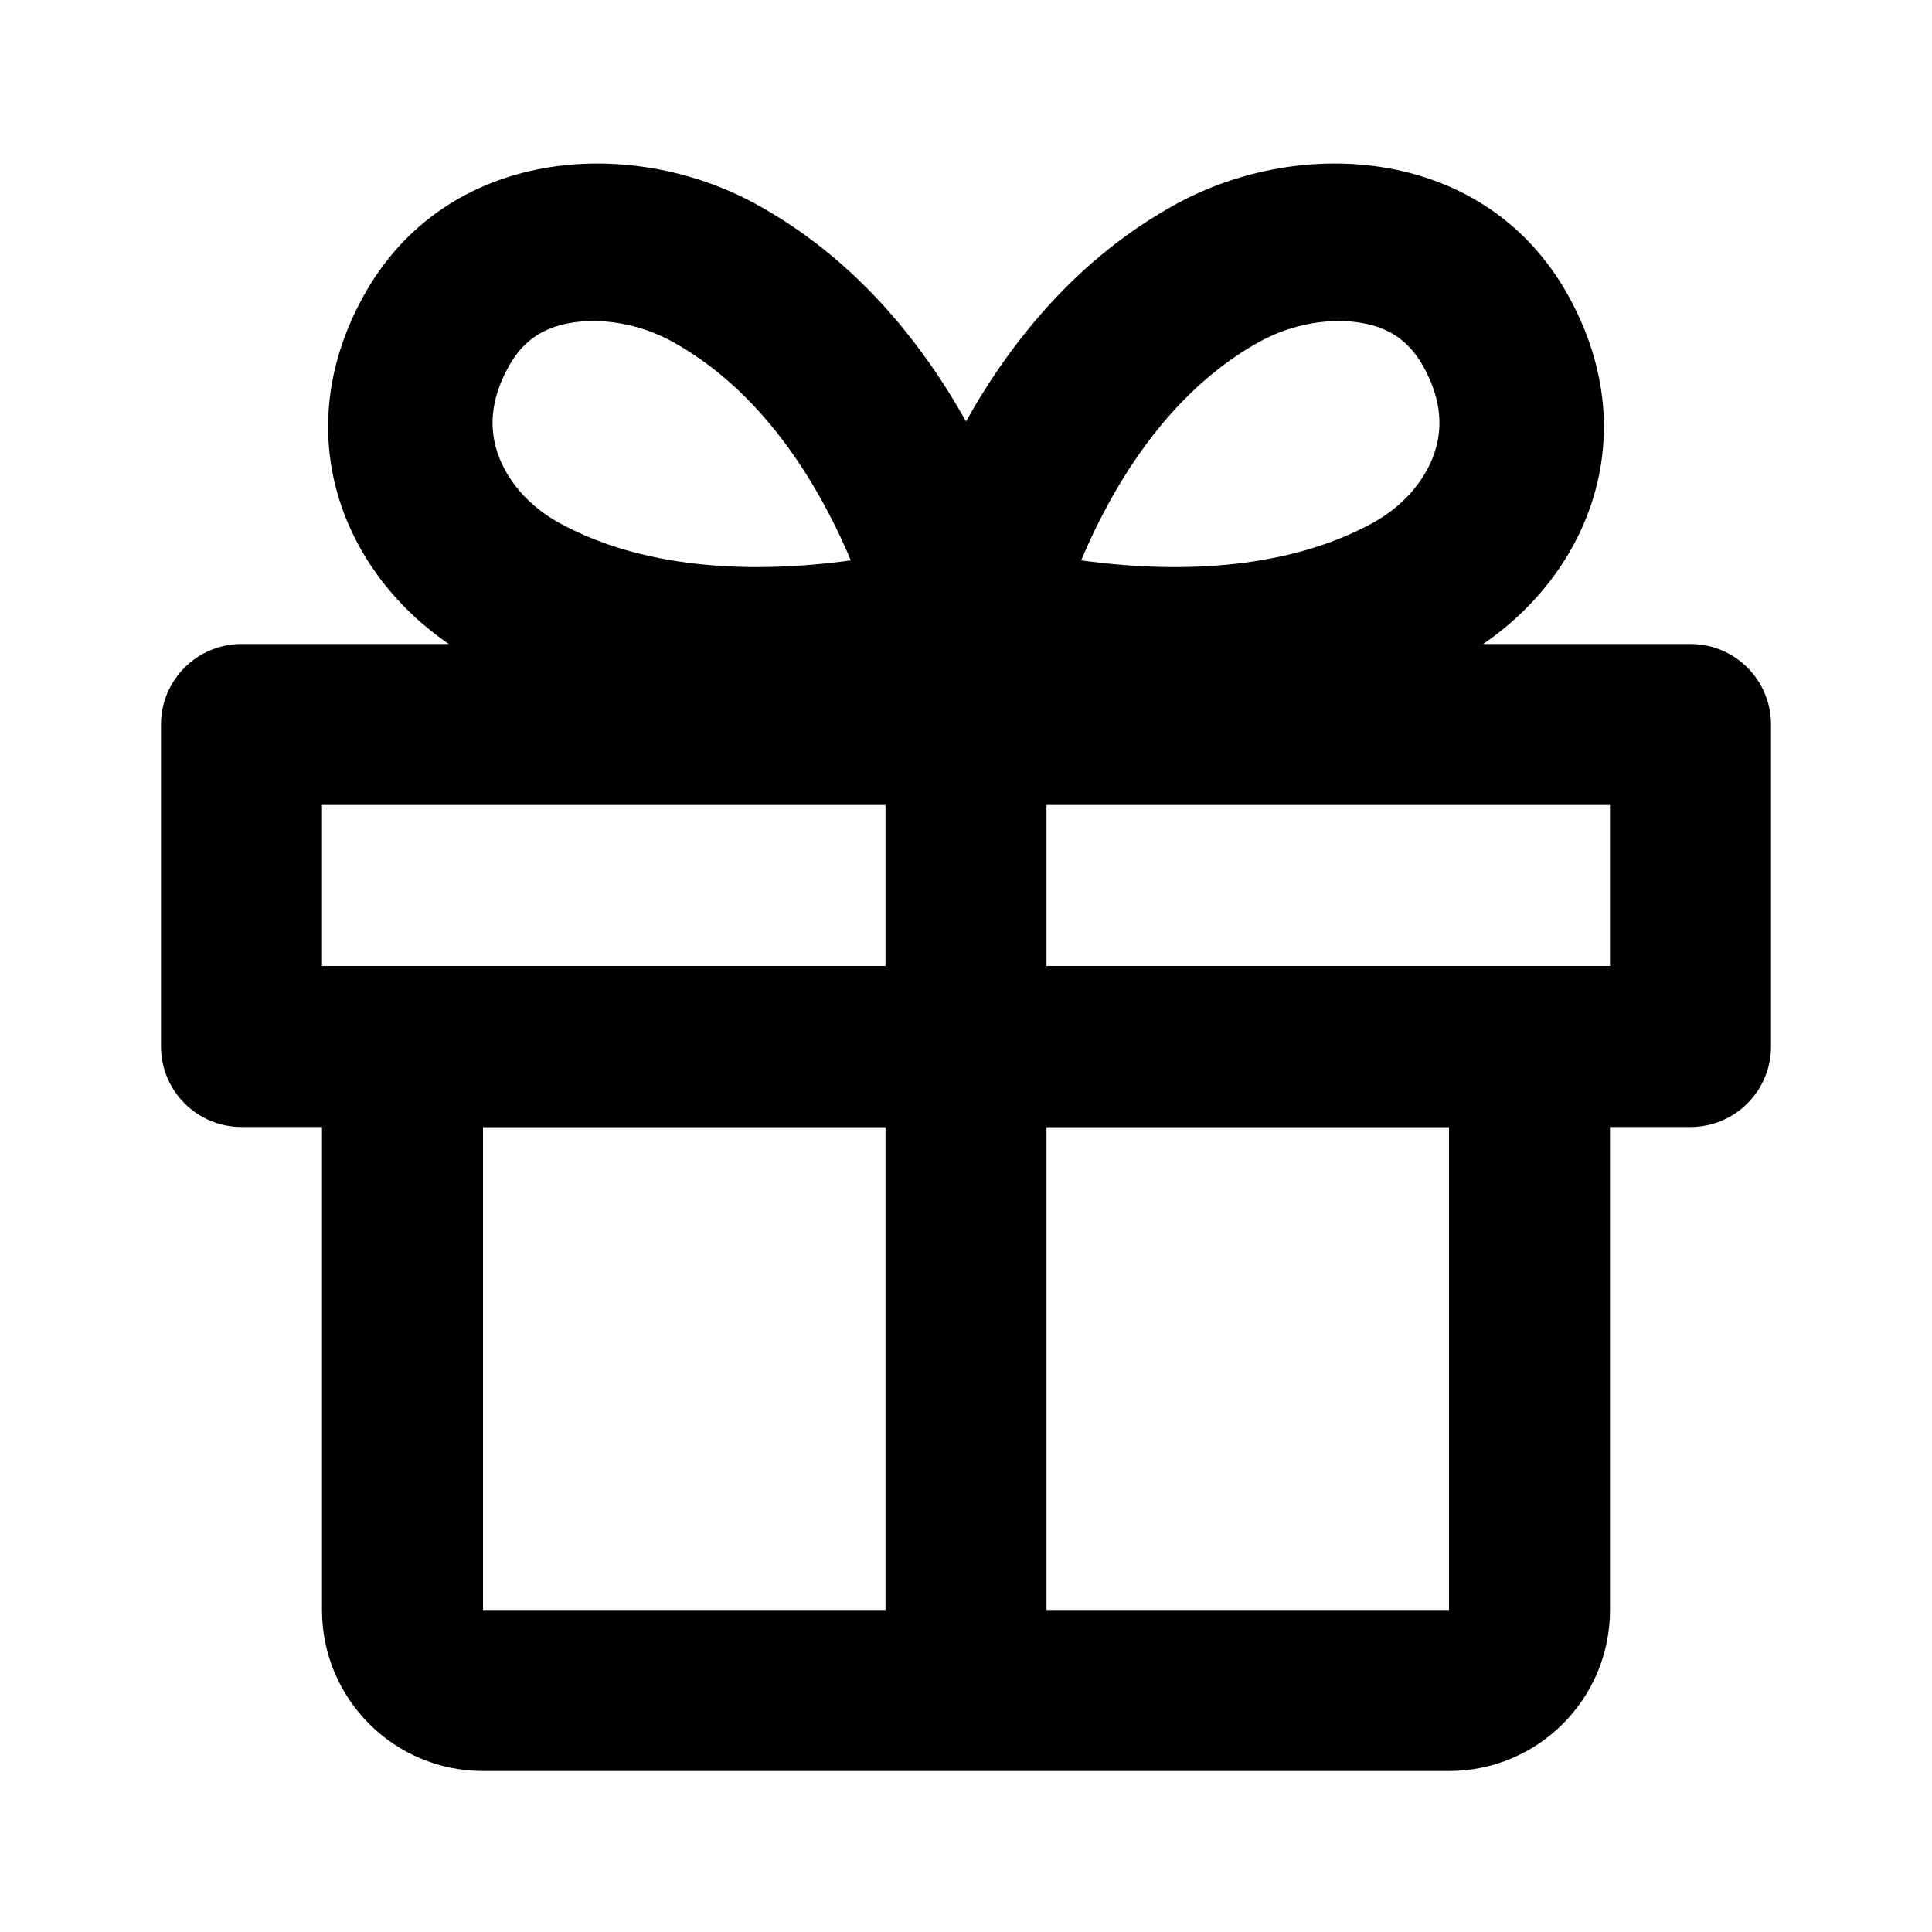
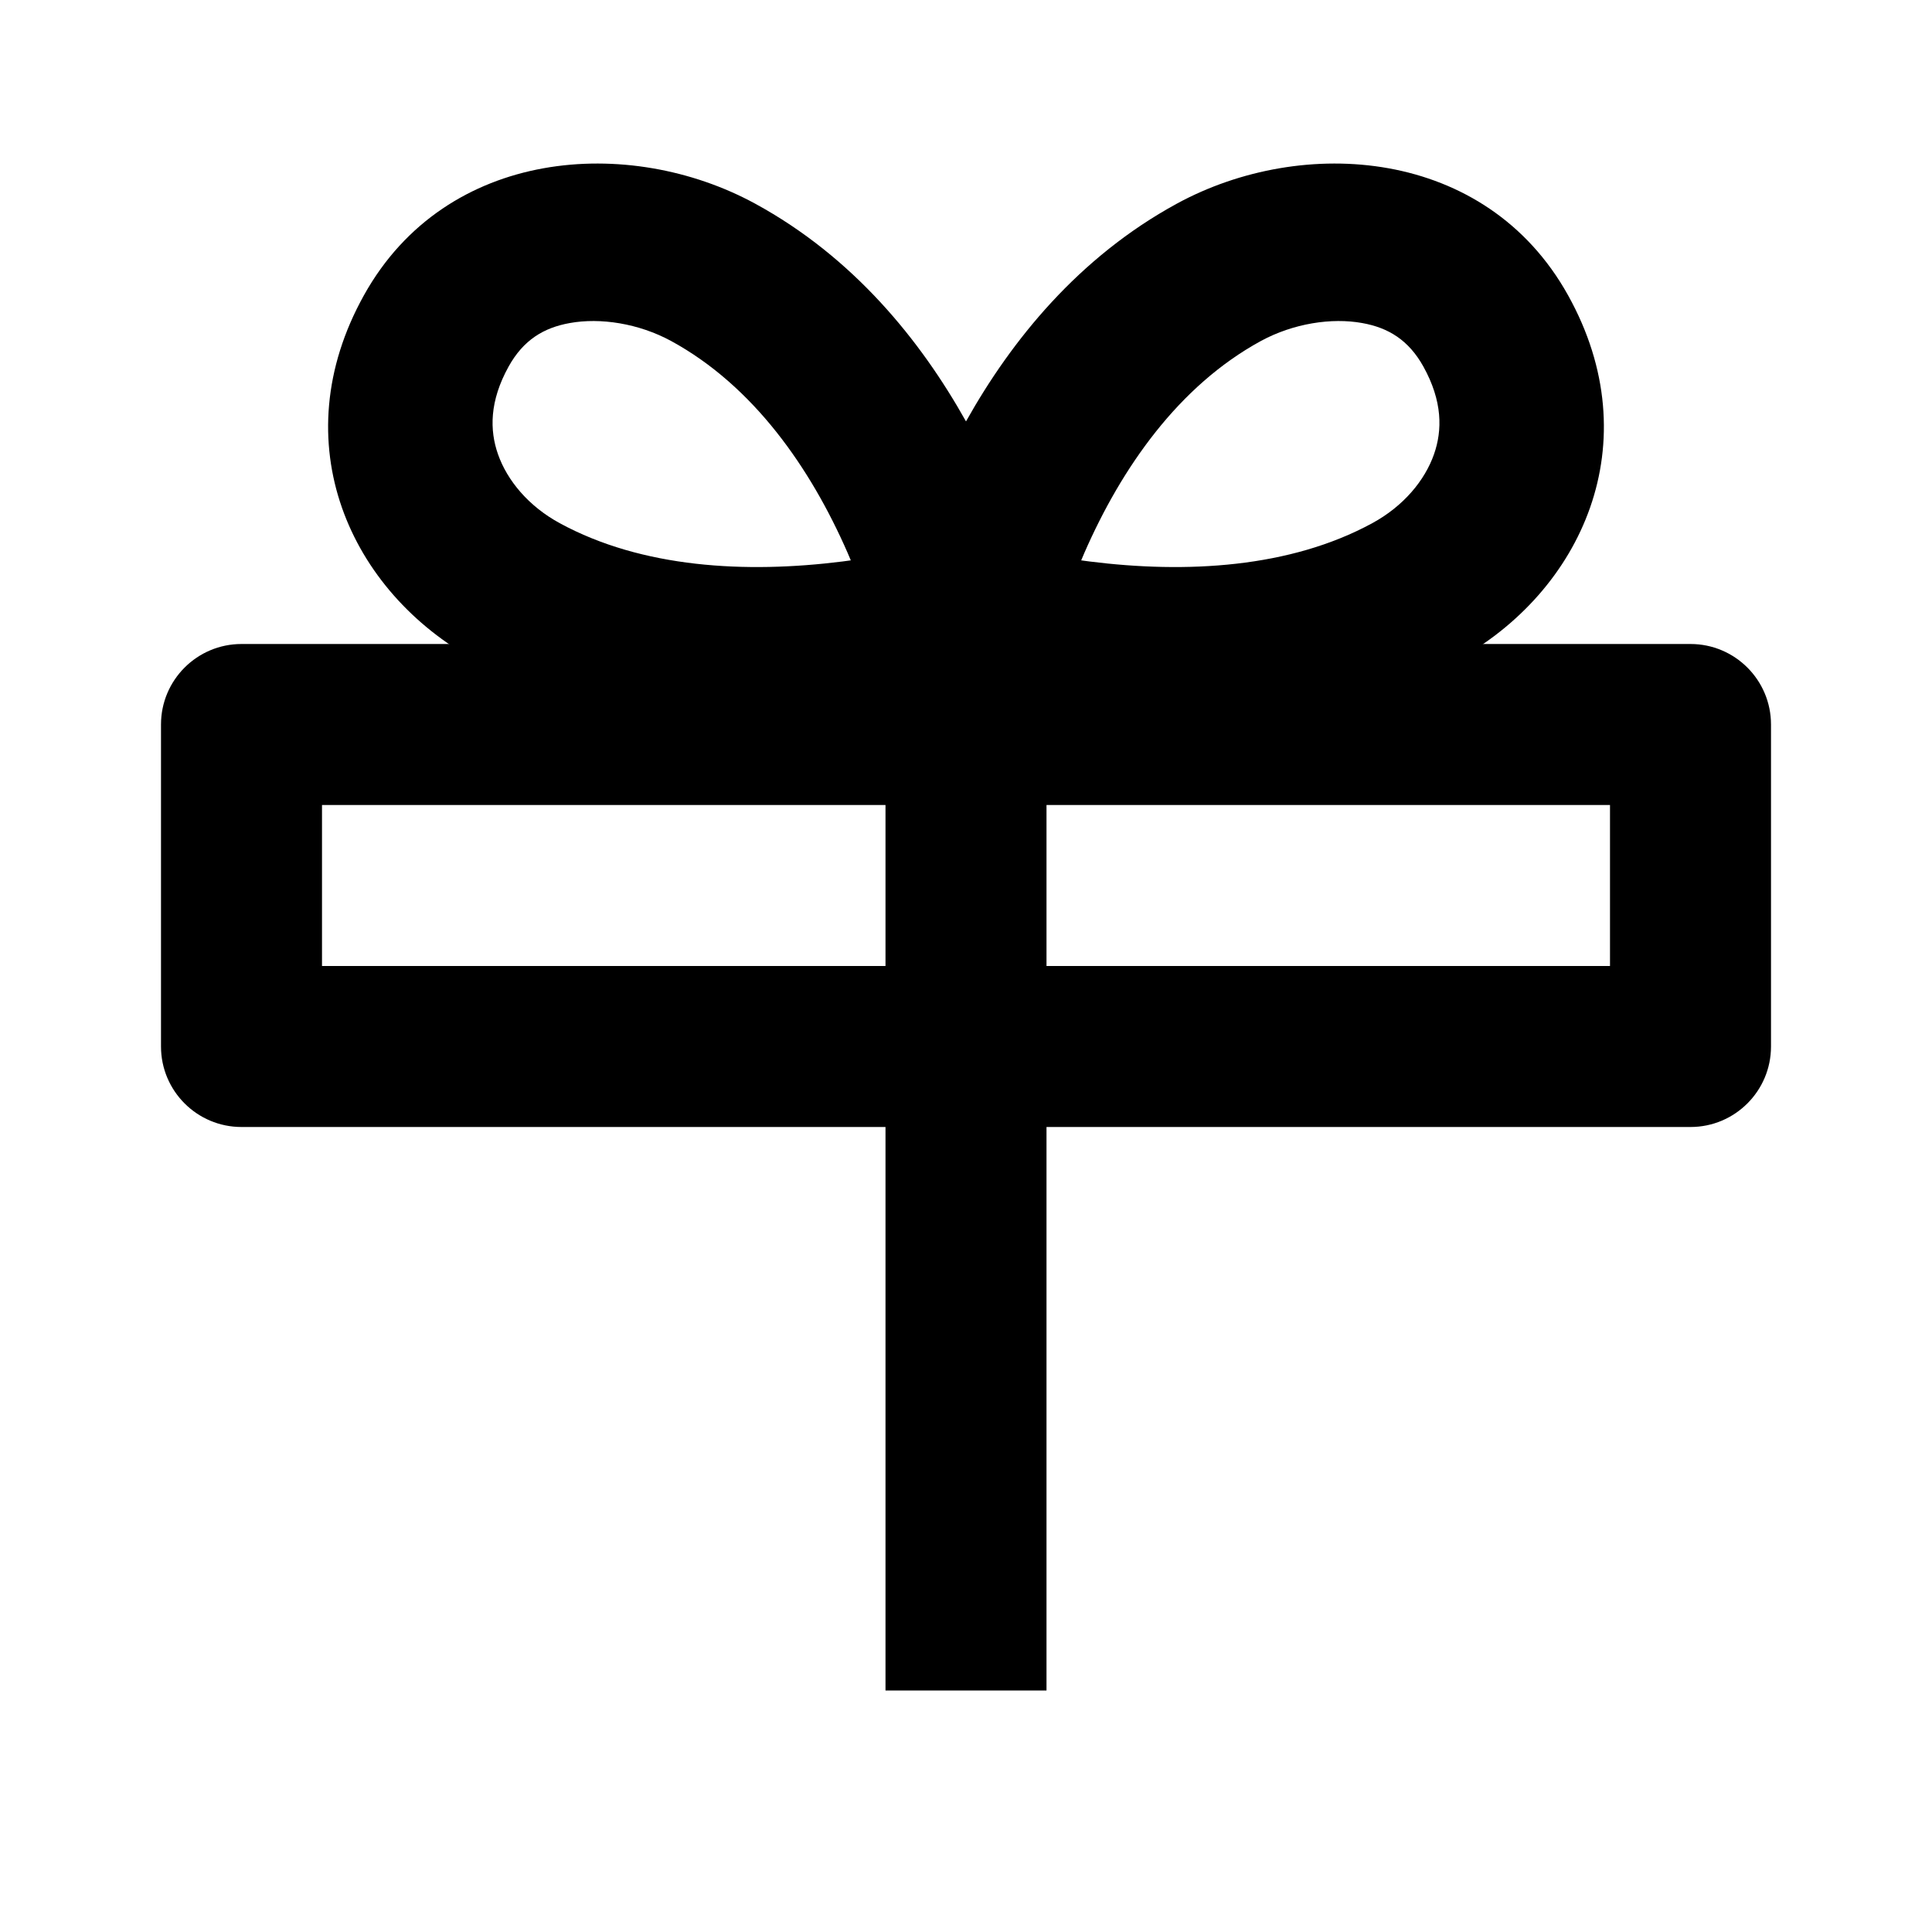
<svg xmlns="http://www.w3.org/2000/svg" width="24" height="24" viewBox="0 0 24 24" fill="none">
-   <path fill-rule="evenodd" clip-rule="evenodd" d="M4 14C4 12.895 4.895 12 6 12H18C19.105 12 20 12.895 20 14V20C20 21.105 19.105 22 18 22H6C4.895 22 4 21.105 4 20V14ZM18 14H6V20H18V14Z" fill="black" />
  <path fill-rule="evenodd" clip-rule="evenodd" d="M4 10V12H20V10H4ZM3 8C2.448 8 2 8.448 2 9V13C2 13.552 2.448 14 3 14H21C21.552 14 22 13.552 22 13V9C22 8.448 21.552 8 21 8H3Z" fill="black" />
  <path fill-rule="evenodd" clip-rule="evenodd" d="M13 9V21H11V9H13Z" fill="black" />
  <path fill-rule="evenodd" clip-rule="evenodd" d="M12 5.235C12.566 4.224 13.401 3.194 14.619 2.53C16.181 1.679 18.456 1.831 19.478 3.666C20.5 5.5 19.652 7.354 18.09 8.205C15.978 9.356 13.429 9.015 12 8.673C10.571 9.015 8.022 9.356 5.91 8.205C4.348 7.354 3.5 5.5 4.522 3.666C5.544 1.831 7.819 1.679 9.381 2.53C10.599 3.194 11.434 4.224 12 5.235ZM6.953 6.499C7.976 7.056 9.264 7.126 10.465 6.975C10.5 6.97 10.535 6.966 10.569 6.961C10.556 6.931 10.543 6.9 10.53 6.869C10.068 5.812 9.36 4.794 8.337 4.236C7.934 4.017 7.457 3.944 7.078 4.013C6.754 4.071 6.502 4.223 6.319 4.552C6.079 4.984 6.082 5.345 6.186 5.642C6.3 5.968 6.565 6.288 6.953 6.499ZM17.047 6.499C16.024 7.056 14.736 7.126 13.535 6.975C13.5 6.97 13.465 6.966 13.431 6.961C13.444 6.931 13.457 6.9 13.47 6.869C13.932 5.812 14.64 4.794 15.663 4.236C16.066 4.017 16.543 3.944 16.922 4.013C17.246 4.071 17.497 4.223 17.681 4.552C17.921 4.984 17.918 5.345 17.814 5.642C17.7 5.968 17.435 6.288 17.047 6.499Z" fill="black" />
</svg>